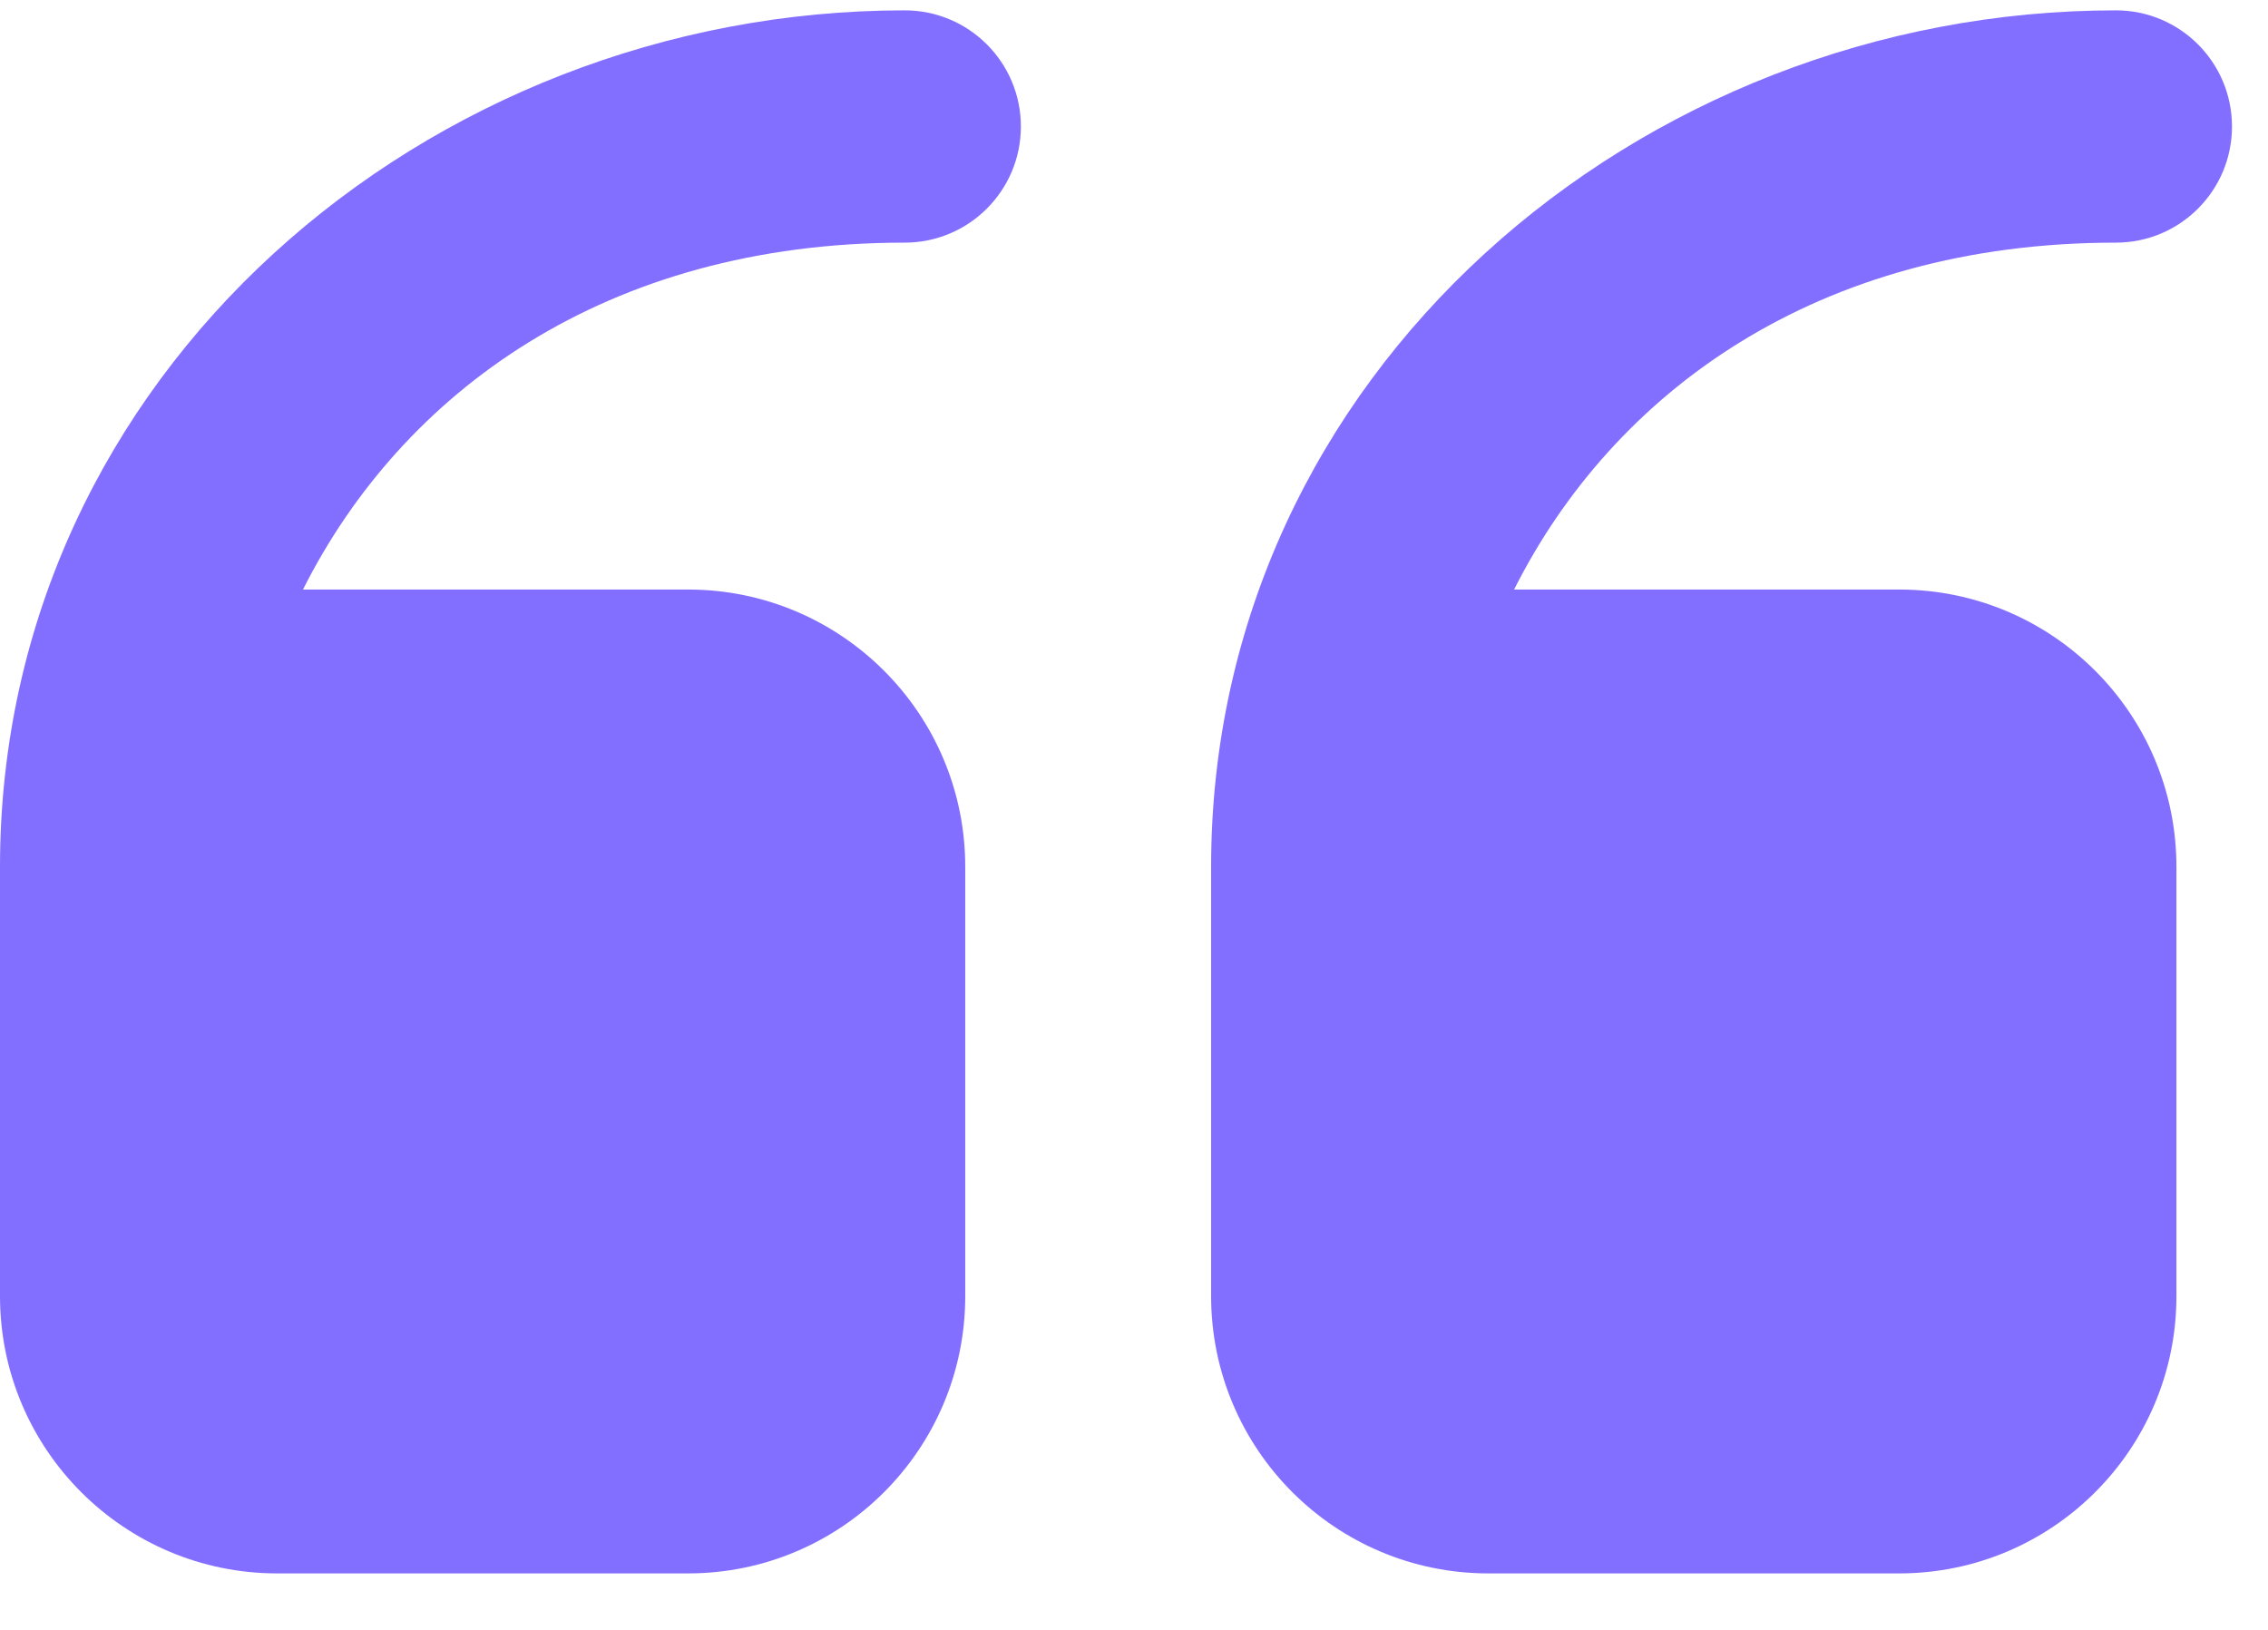
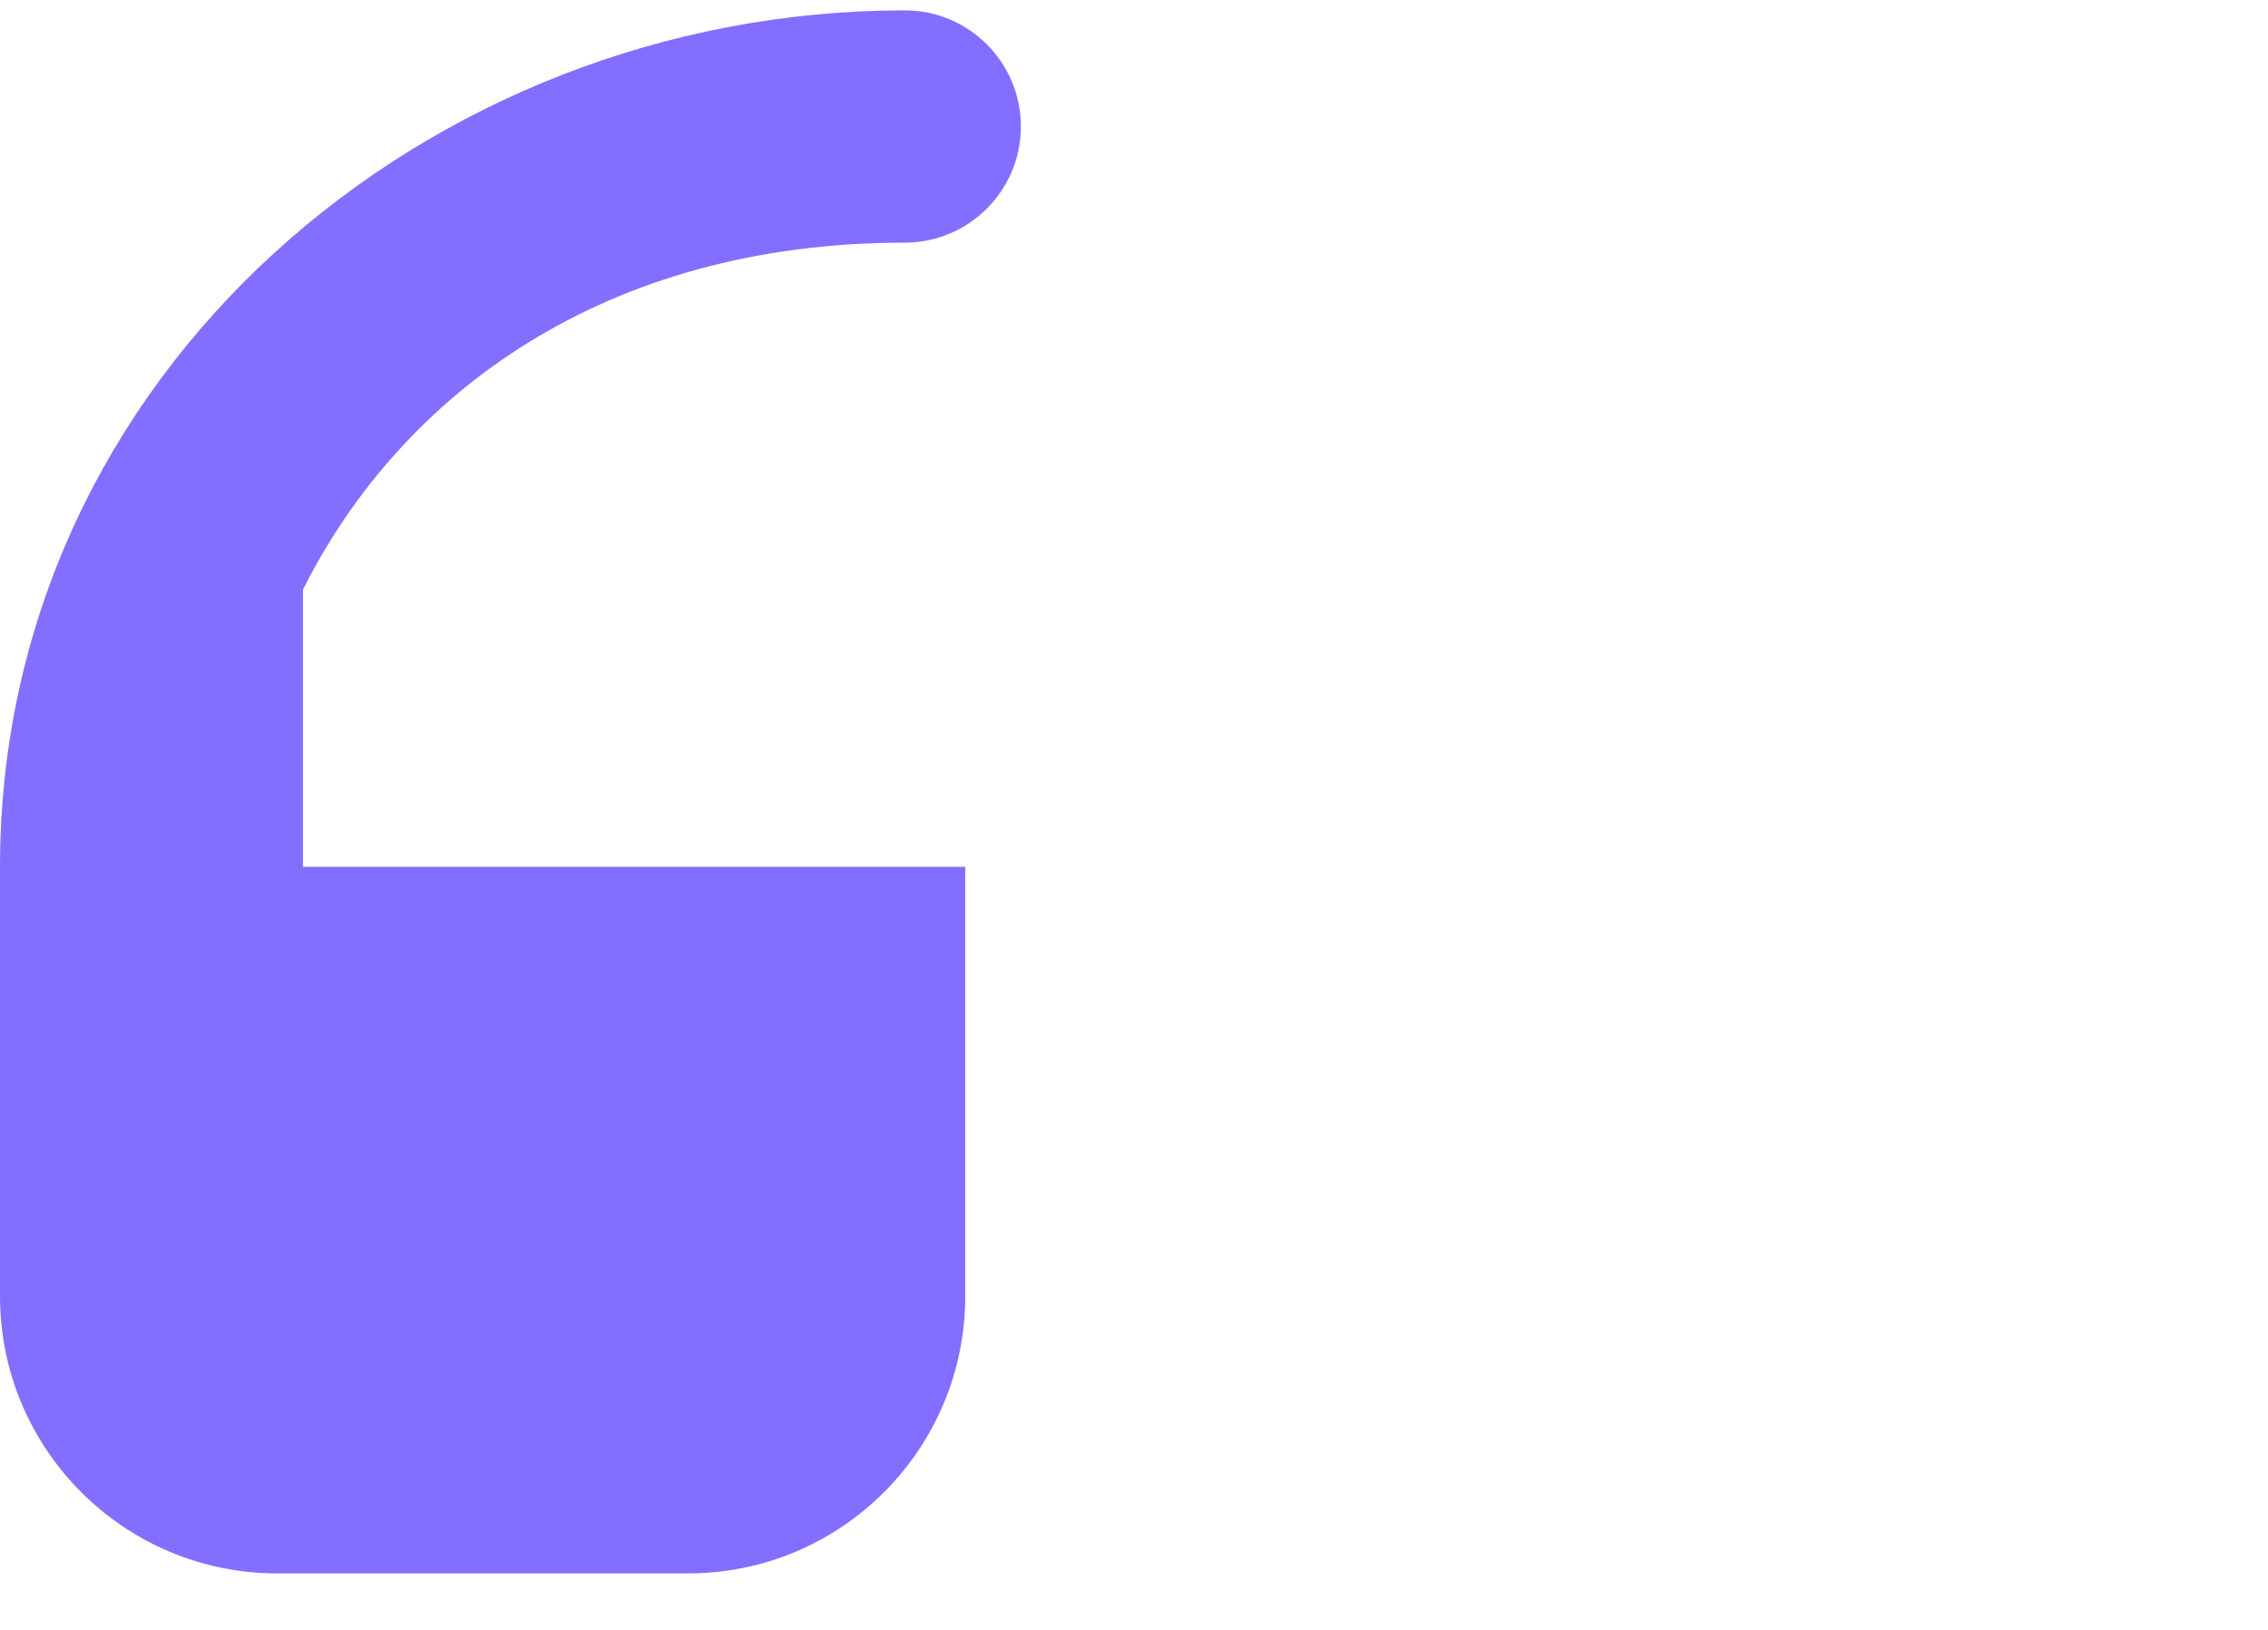
<svg xmlns="http://www.w3.org/2000/svg" width="32" height="23" viewBox="0 0 32 23" fill="none">
-   <path d="M21.363 8.319C22.76 5.543 25.631 3.424 29.854 3.424C30.759 3.424 31.492 2.69 31.492 1.785C31.492 0.88 30.759 0.146 29.854 0.146C23.127 0.146 17.088 5.27 17.088 12.232V18.29C17.088 20.451 18.84 22.203 21.001 22.203H26.795C28.956 22.203 30.708 20.451 30.708 18.29V12.232C30.708 10.071 28.956 8.319 26.795 8.319H21.363Z" fill="#836FFF" />
-   <path d="M4.275 8.319C5.671 5.543 8.542 3.424 12.765 3.424C13.67 3.424 14.404 2.69 14.404 1.785C14.404 0.88 13.67 0.146 12.765 0.146C6.038 0.146 0 5.27 0 12.232V18.29C0 20.451 1.752 22.203 3.912 22.203H9.707C11.868 22.203 13.619 20.451 13.619 18.29V12.232C13.619 10.071 11.868 8.319 9.707 8.319H4.275Z" fill="#836FFF" />
+   <path d="M4.275 8.319C5.671 5.543 8.542 3.424 12.765 3.424C13.67 3.424 14.404 2.69 14.404 1.785C14.404 0.88 13.67 0.146 12.765 0.146C6.038 0.146 0 5.27 0 12.232V18.29C0 20.451 1.752 22.203 3.912 22.203H9.707C11.868 22.203 13.619 20.451 13.619 18.29V12.232H4.275Z" fill="#836FFF" />
</svg>